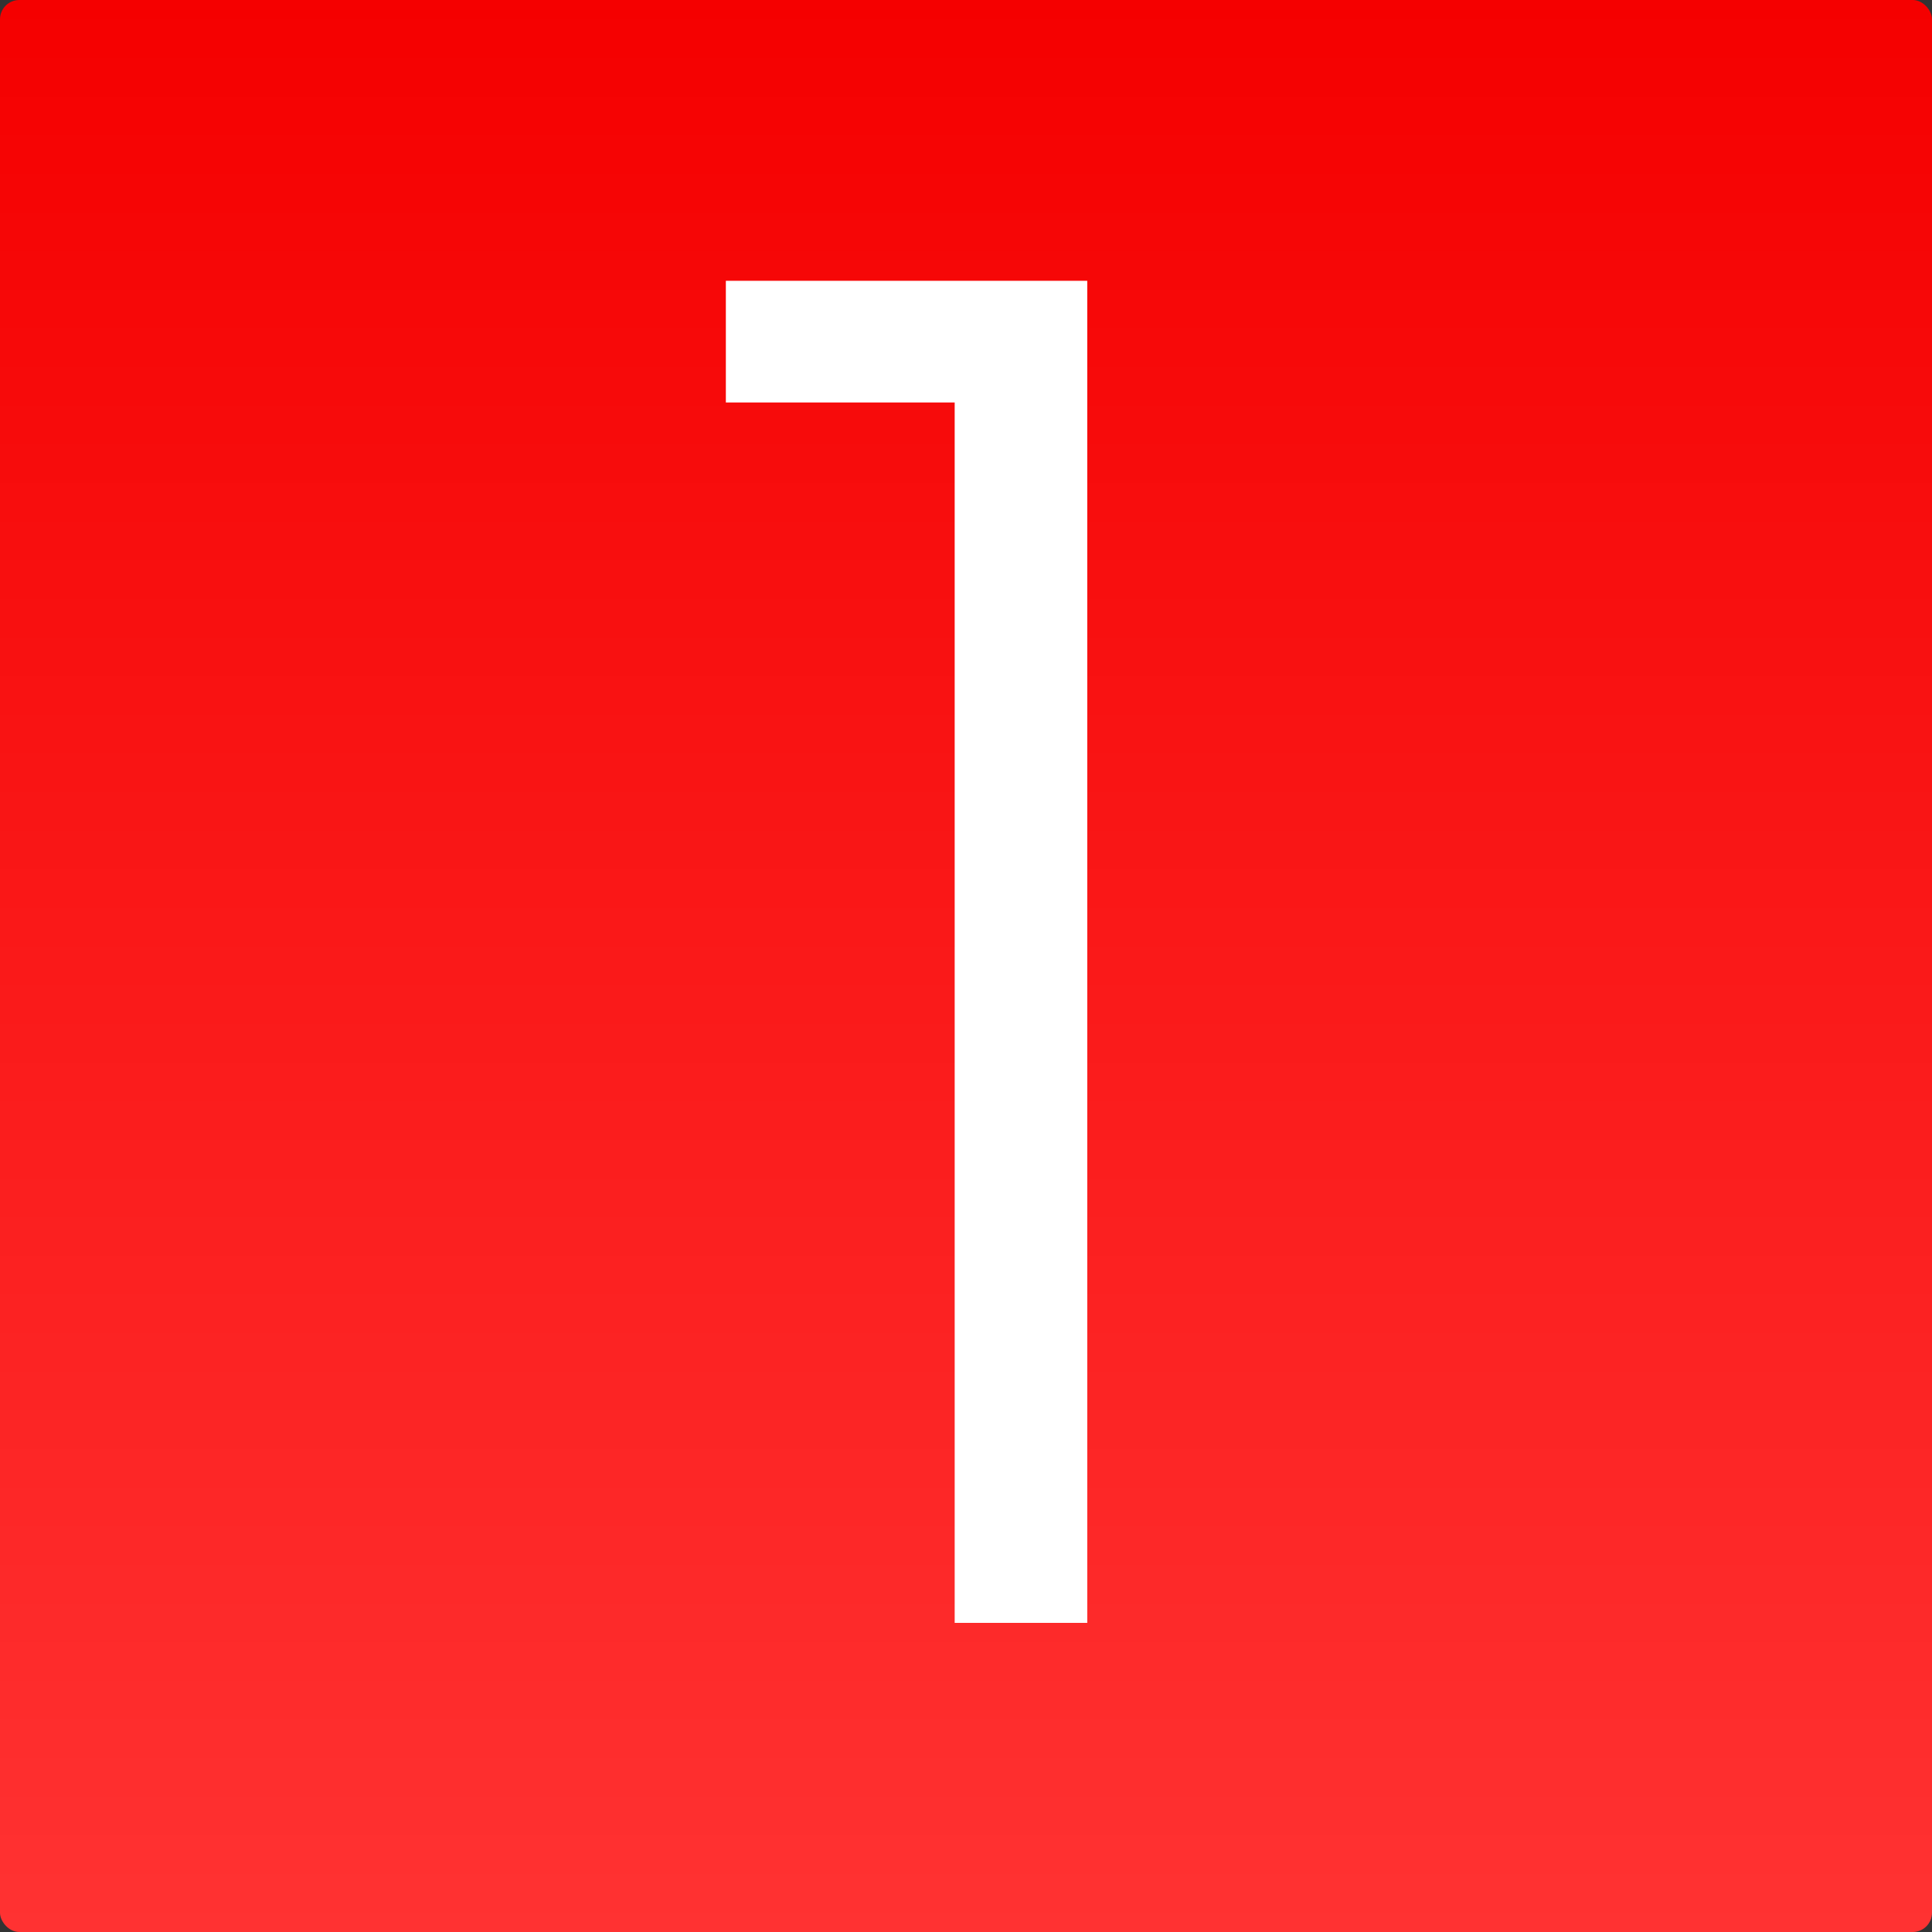
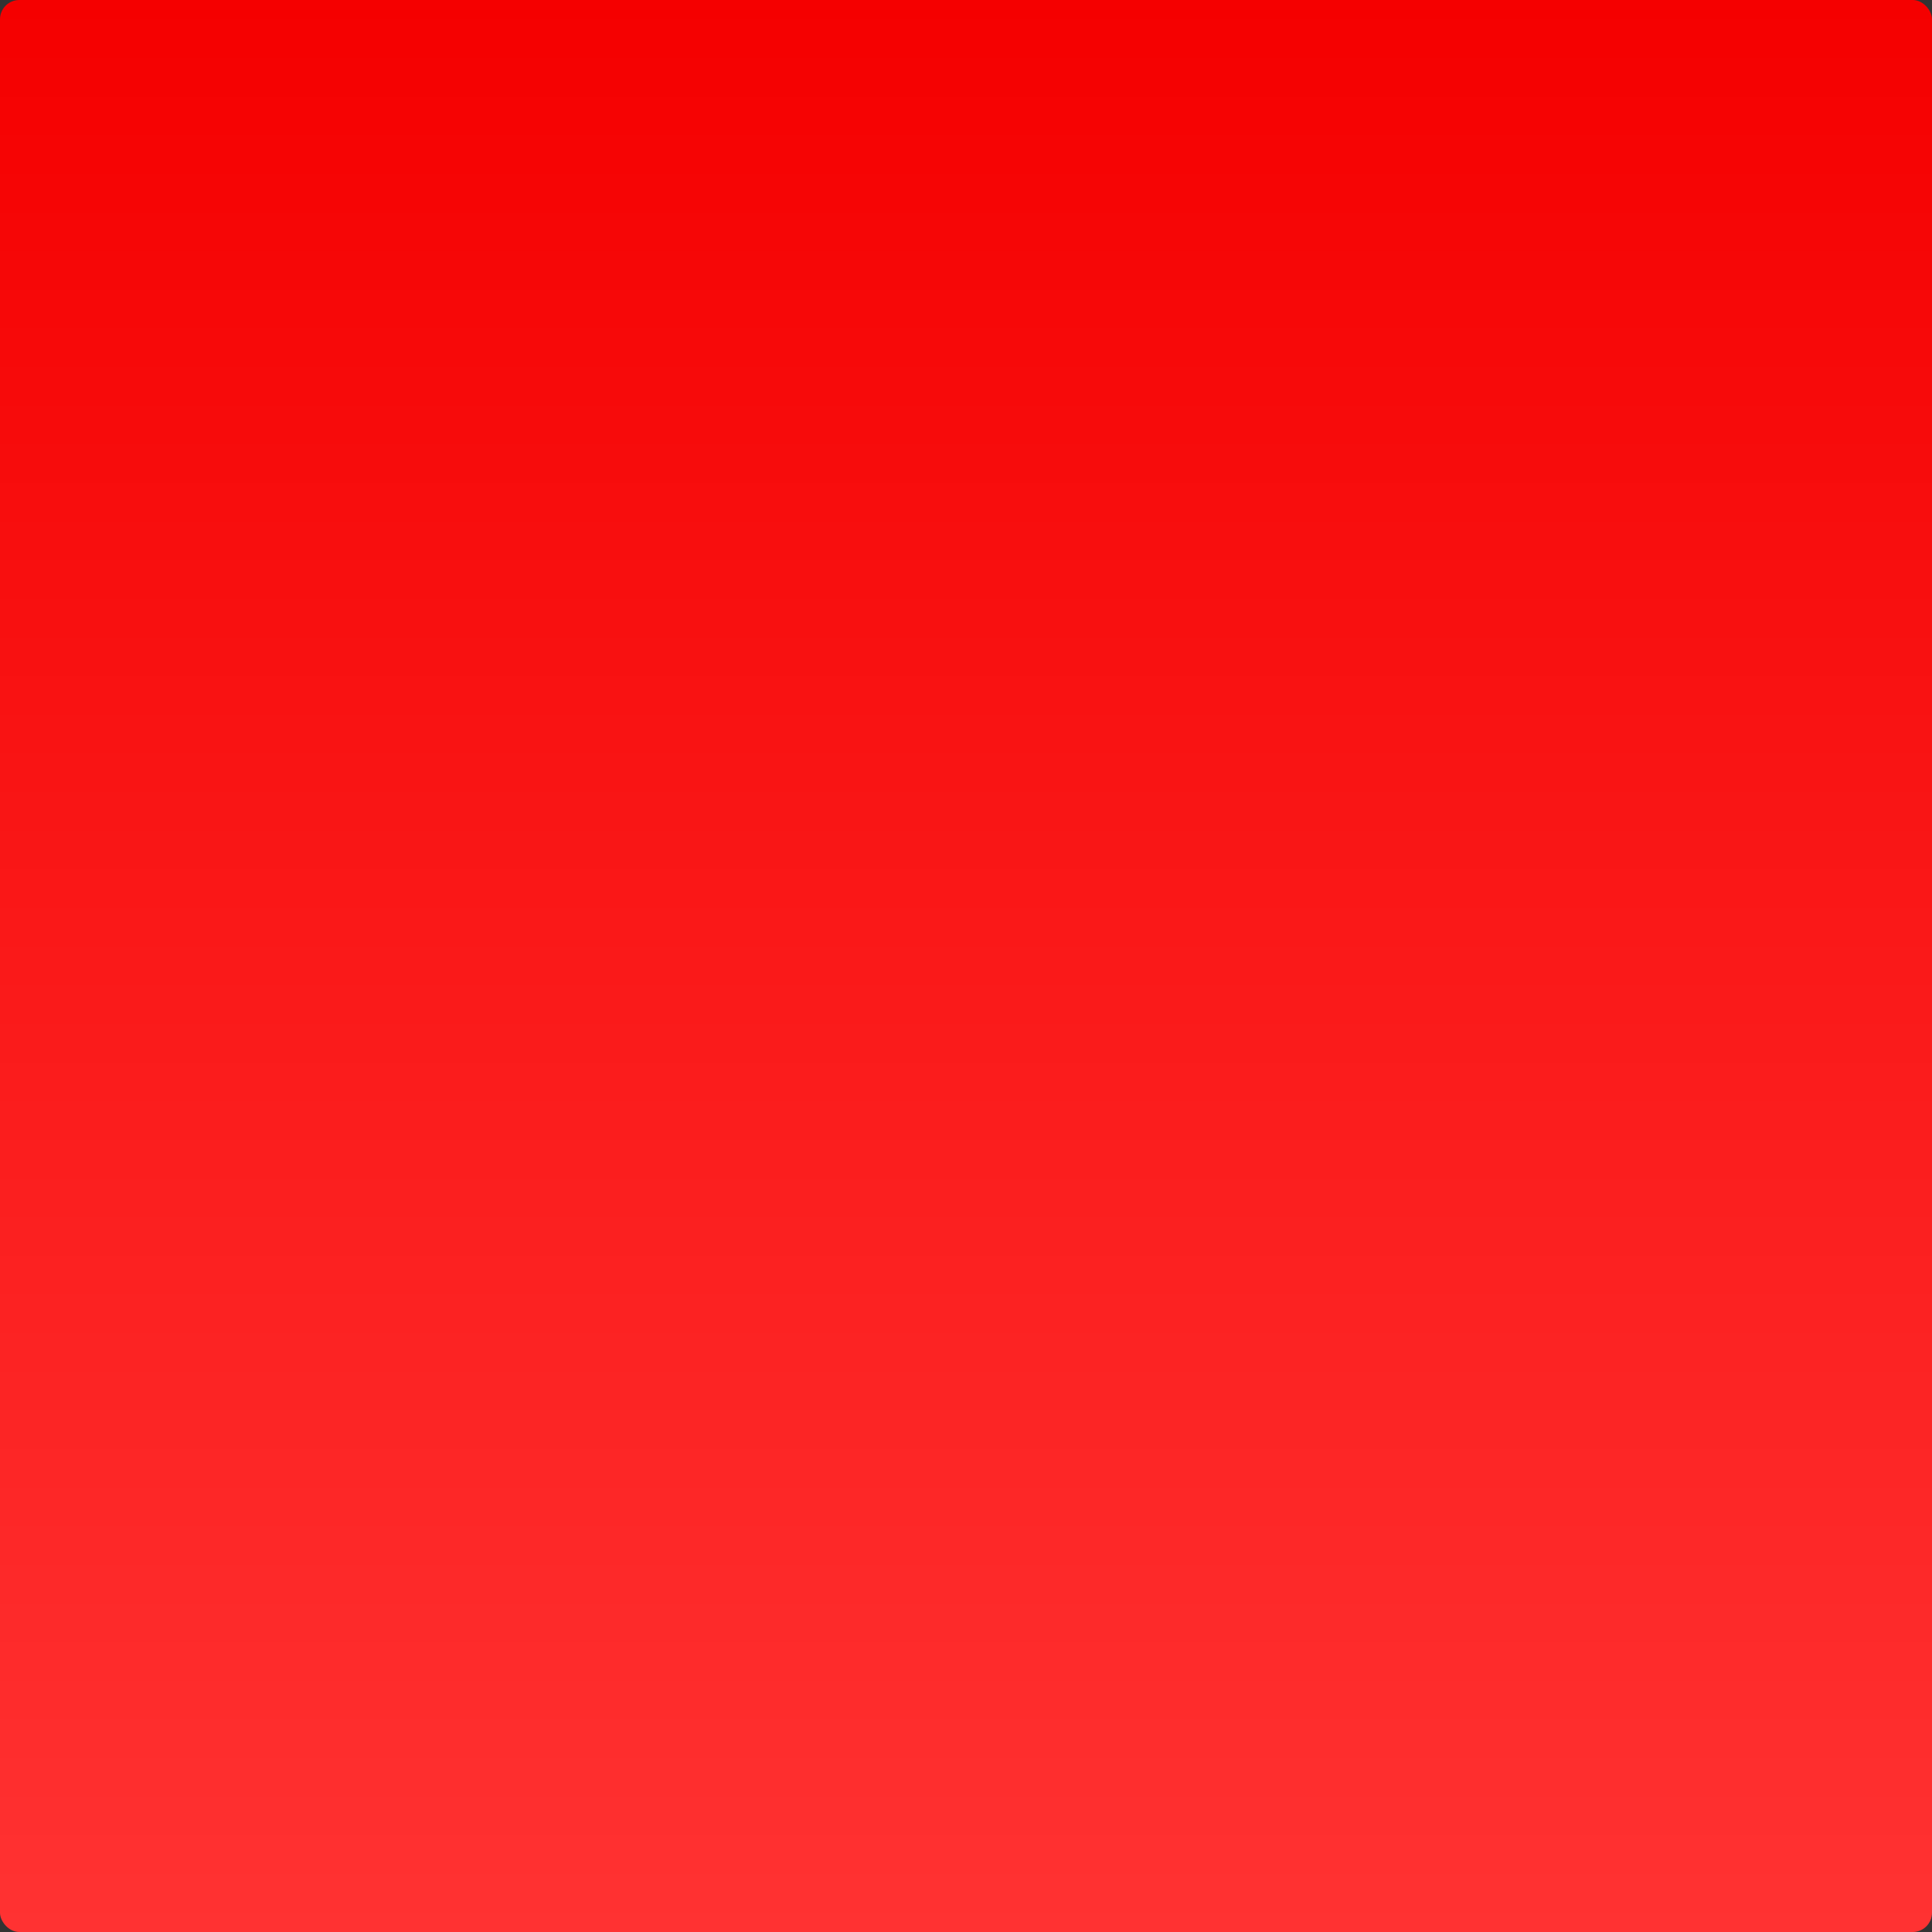
<svg xmlns="http://www.w3.org/2000/svg" width="100" height="100" viewBox="0 0 100 100" fill="none">
  <rect x="0" y="0" width="100" height="100" fill="#333333" stroke="none" />
  <rect width="100" height="100" rx="1" fill="url(#paint0_linear_8207_80)" />
-   <path d="M49.414 20.832H37.57V14.534H56.276V84H49.414V20.832Z" fill="white" />
  <defs>
    <linearGradient id="paint0_linear_8207_80" x1="50" y1="-5.33958e-07" x2="50" y2="100" gradientUnits="userSpaceOnUse">
      <stop stop-color="#F50000" />
      <stop offset="1" stop-color="#FF3232" />
    </linearGradient>
  </defs>
</svg>